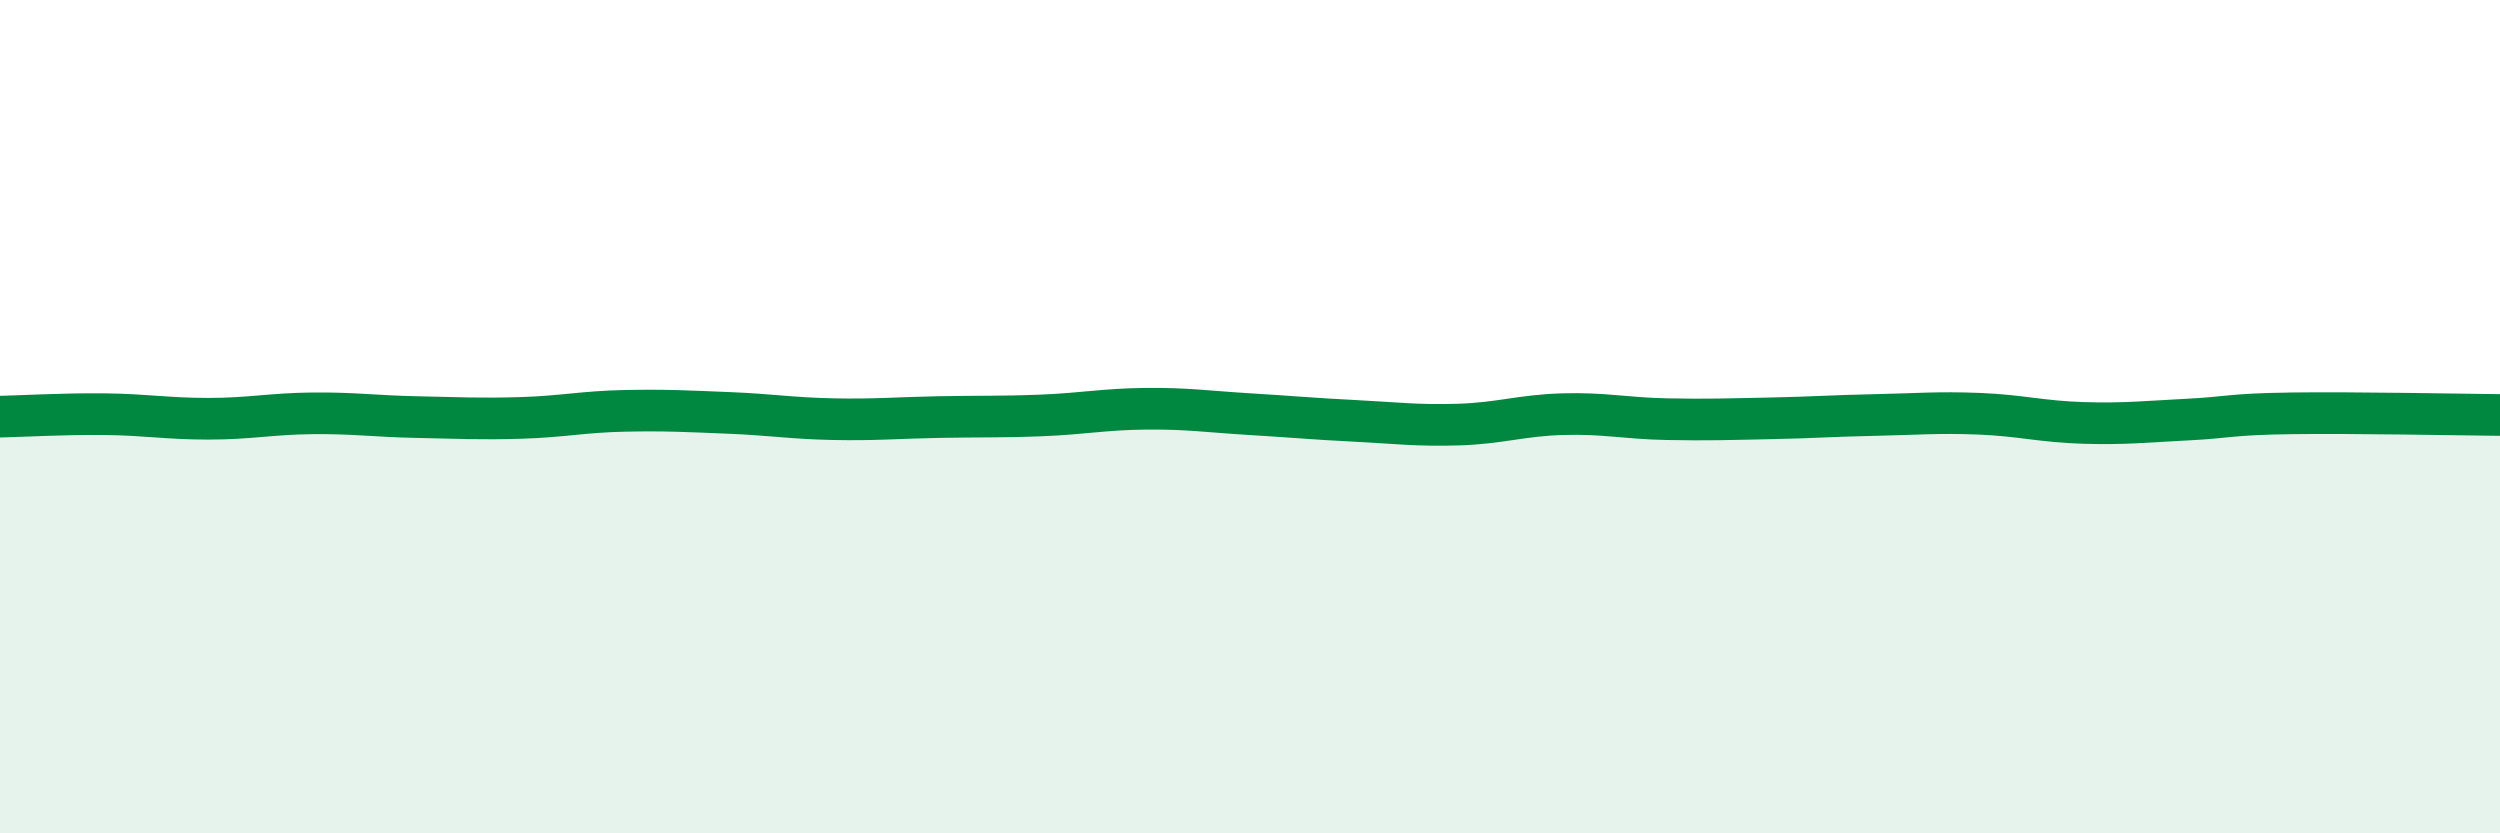
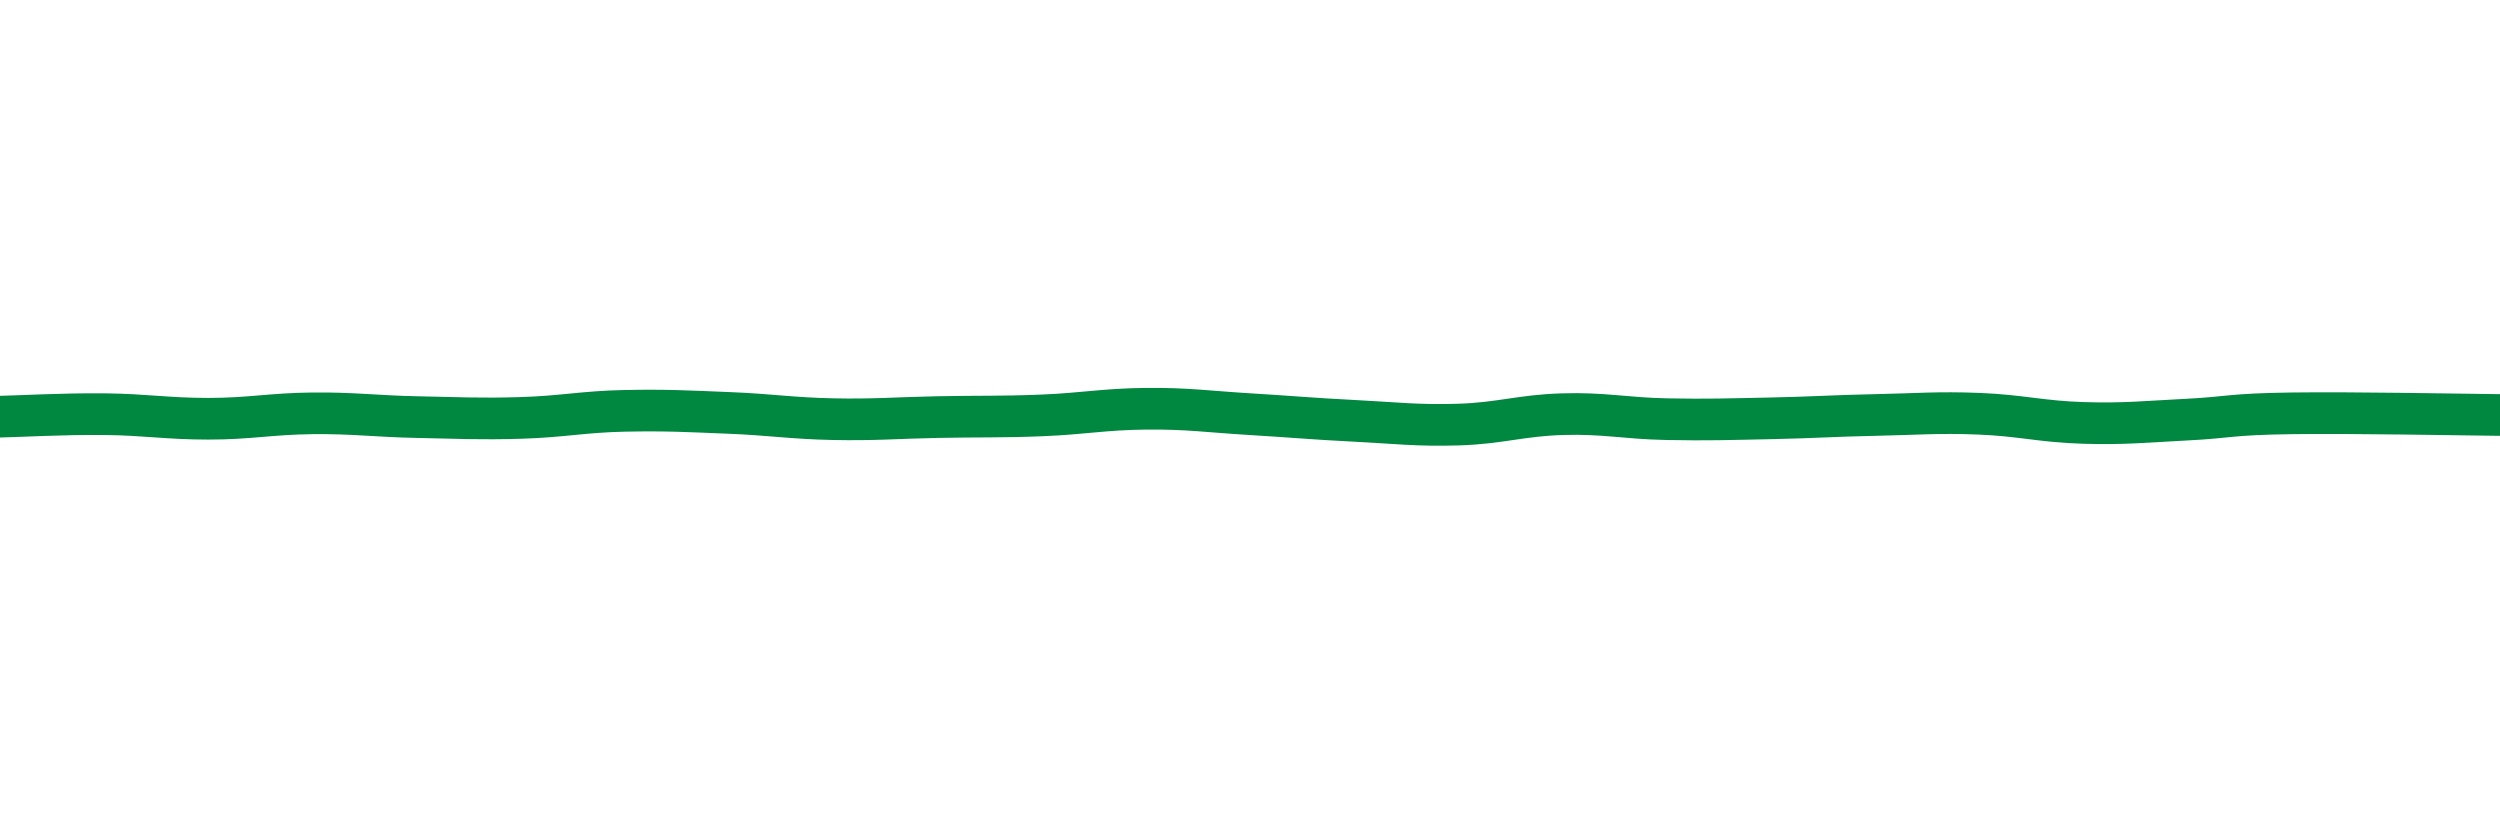
<svg xmlns="http://www.w3.org/2000/svg" width="60" height="20" viewBox="0 0 60 20">
-   <path d="M 0,10 C 0.5,9.99 1.5,9.93 2.5,9.94 C 3.5,9.95 4,10.05 5,10.05 C 6,10.05 6.5,9.93 7.5,9.92 C 8.5,9.91 9,9.99 10,10.01 C 11,10.03 11.5,10.06 12.5,10.03 C 13.5,10 14,9.88 15,9.86 C 16,9.84 16.5,9.87 17.5,9.91 C 18.5,9.95 19,10.04 20,10.06 C 21,10.08 21.5,10.03 22.5,10.01 C 23.5,9.99 24,10.01 25,9.97 C 26,9.93 26.5,9.82 27.5,9.81 C 28.5,9.8 29,9.88 30,9.94 C 31,10 31.5,10.05 32.5,10.1 C 33.5,10.15 34,10.22 35,10.19 C 36,10.16 36.5,9.97 37.5,9.94 C 38.5,9.91 39,10.04 40,10.06 C 41,10.08 41.5,10.06 42.5,10.04 C 43.5,10.02 44,9.98 45,9.96 C 46,9.94 46.5,9.89 47.5,9.93 C 48.5,9.97 49,10.12 50,10.15 C 51,10.18 51.5,10.12 52.5,10.07 C 53.5,10.02 53.5,9.94 55,9.92 C 56.5,9.9 59,9.95 60,9.96L60 20L0 20Z" fill="#008740" opacity="0.1" stroke-linecap="round" stroke-linejoin="round" />
  <path d="M 0,10 C 0.5,9.99 1.5,9.93 2.5,9.94 C 3.5,9.95 4,10.05 5,10.05 C 6,10.05 6.5,9.93 7.5,9.92 C 8.5,9.91 9,9.99 10,10.01 C 11,10.03 11.5,10.06 12.5,10.03 C 13.5,10 14,9.88 15,9.86 C 16,9.84 16.5,9.87 17.5,9.91 C 18.5,9.95 19,10.04 20,10.06 C 21,10.08 21.5,10.03 22.5,10.01 C 23.5,9.99 24,10.01 25,9.97 C 26,9.93 26.5,9.82 27.5,9.81 C 28.5,9.8 29,9.88 30,9.94 C 31,10 31.5,10.05 32.5,10.1 C 33.5,10.15 34,10.22 35,10.19 C 36,10.16 36.5,9.97 37.5,9.94 C 38.5,9.91 39,10.04 40,10.06 C 41,10.08 41.5,10.06 42.5,10.04 C 43.5,10.02 44,9.98 45,9.96 C 46,9.94 46.5,9.89 47.5,9.93 C 48.5,9.97 49,10.12 50,10.15 C 51,10.18 51.5,10.12 52.5,10.07 C 53.5,10.02 53.5,9.94 55,9.92 C 56.5,9.9 59,9.95 60,9.96" stroke="#008740" stroke-width="1" fill="none" stroke-linecap="round" stroke-linejoin="round" />
</svg>